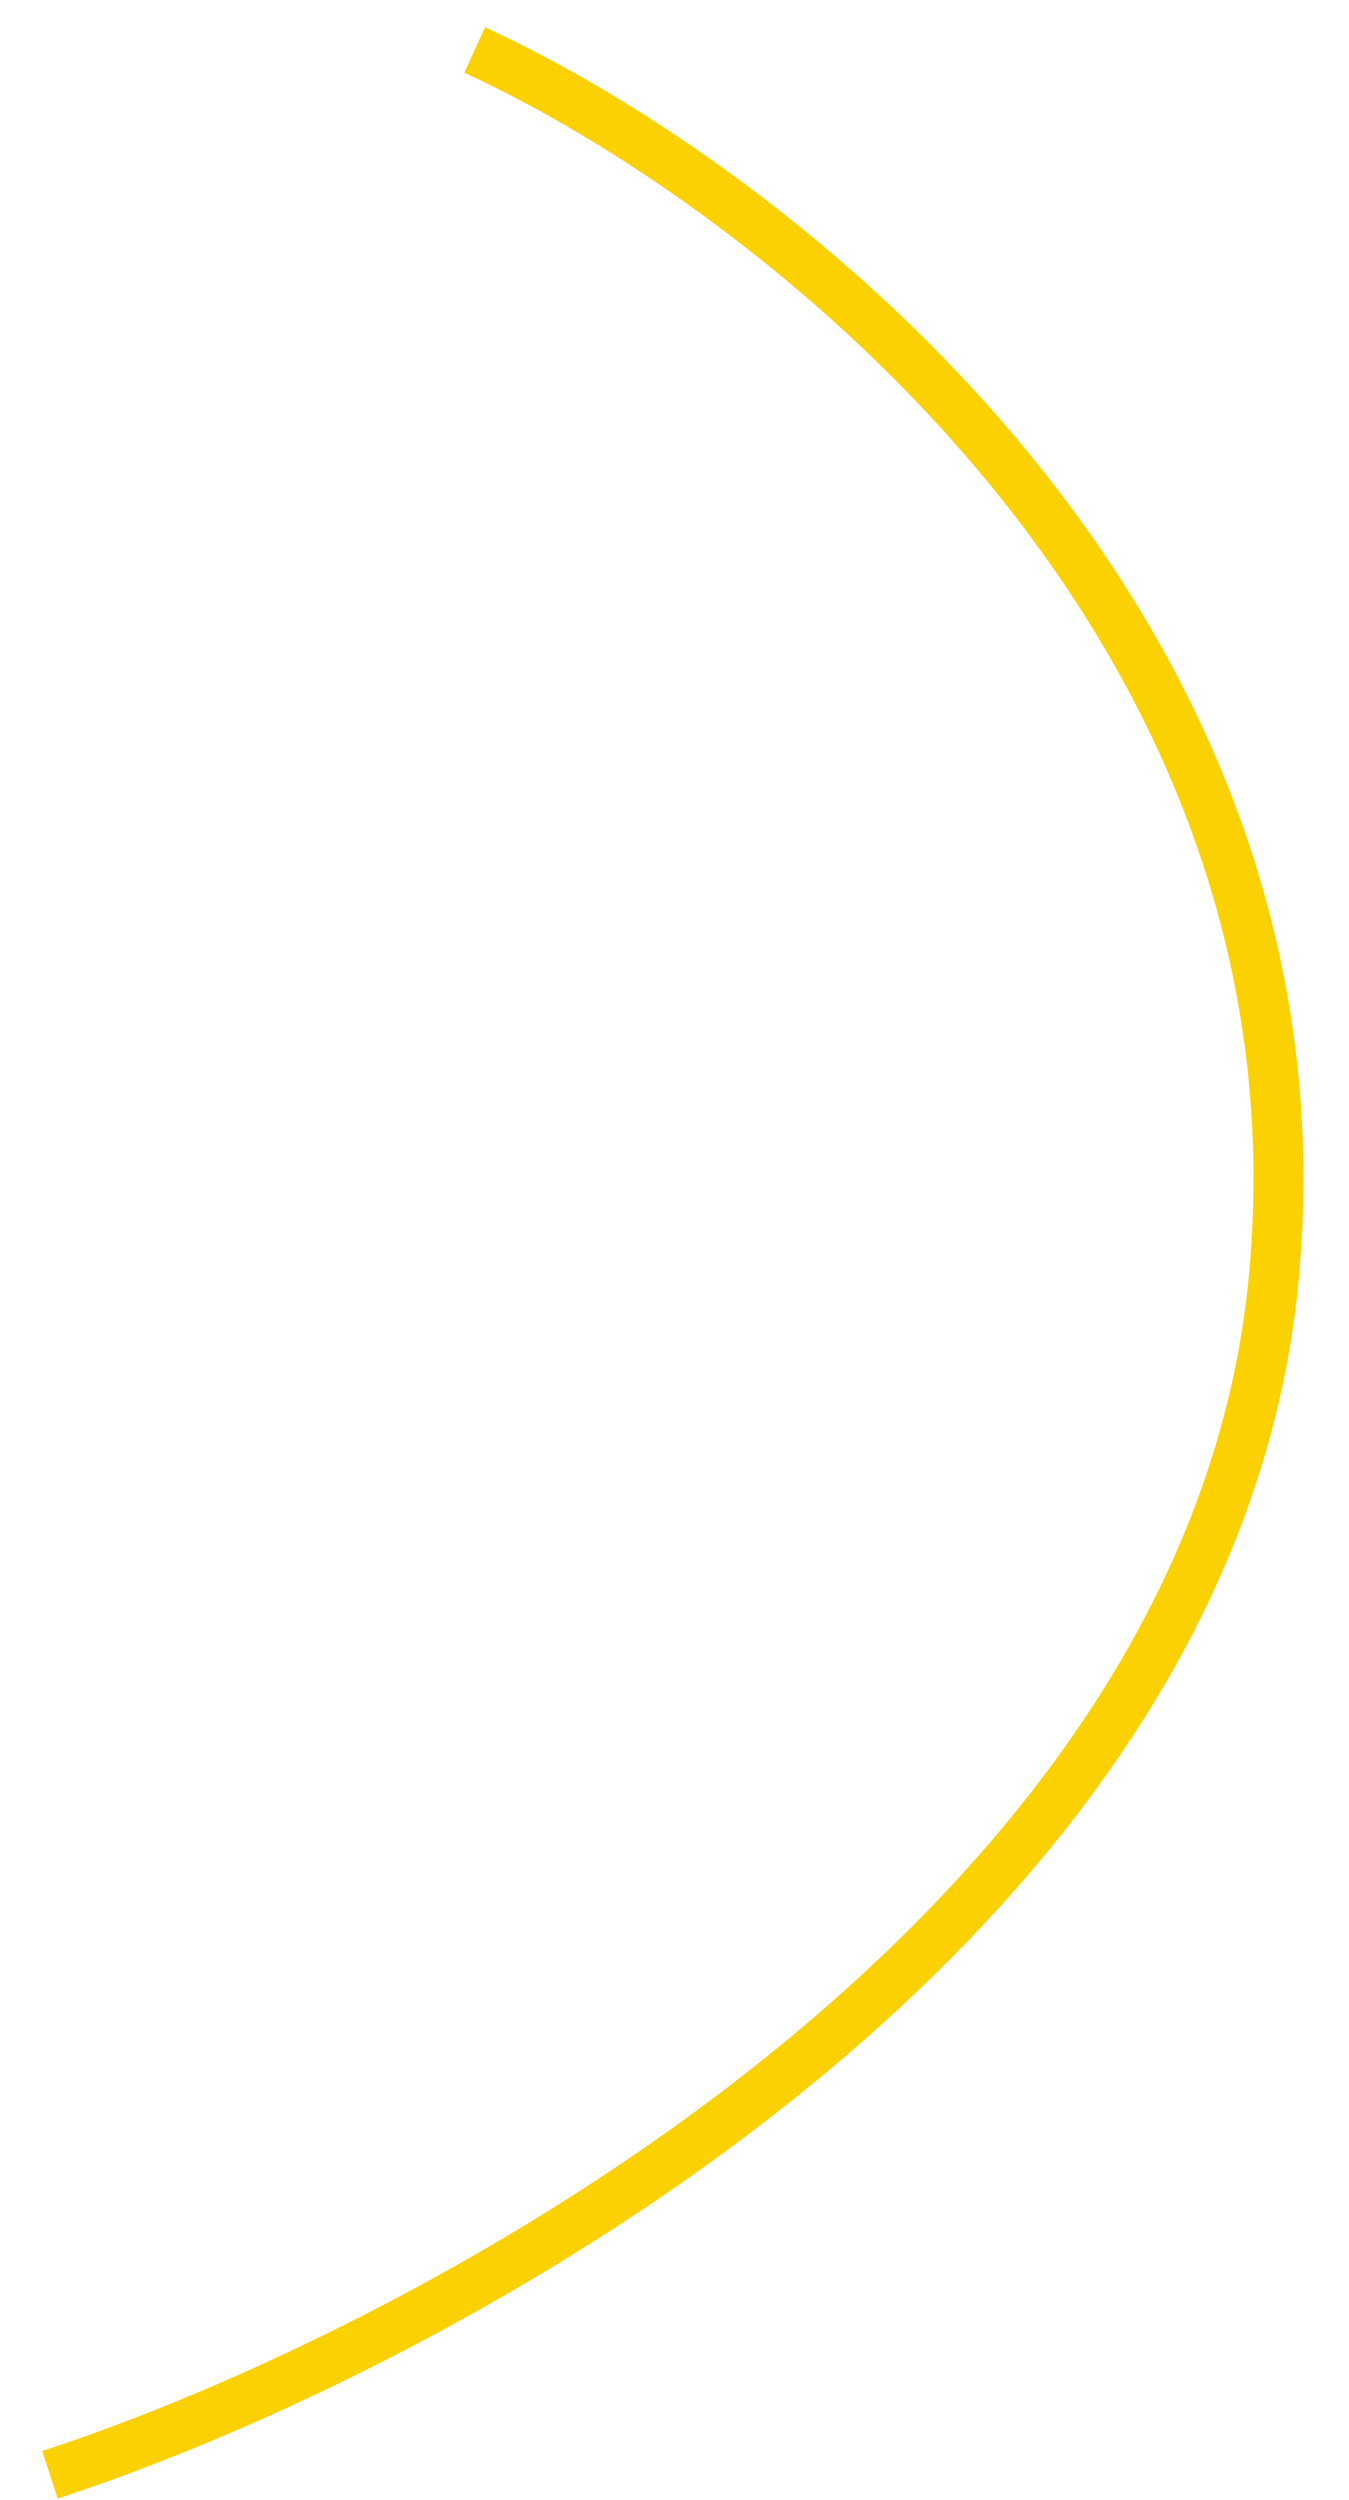
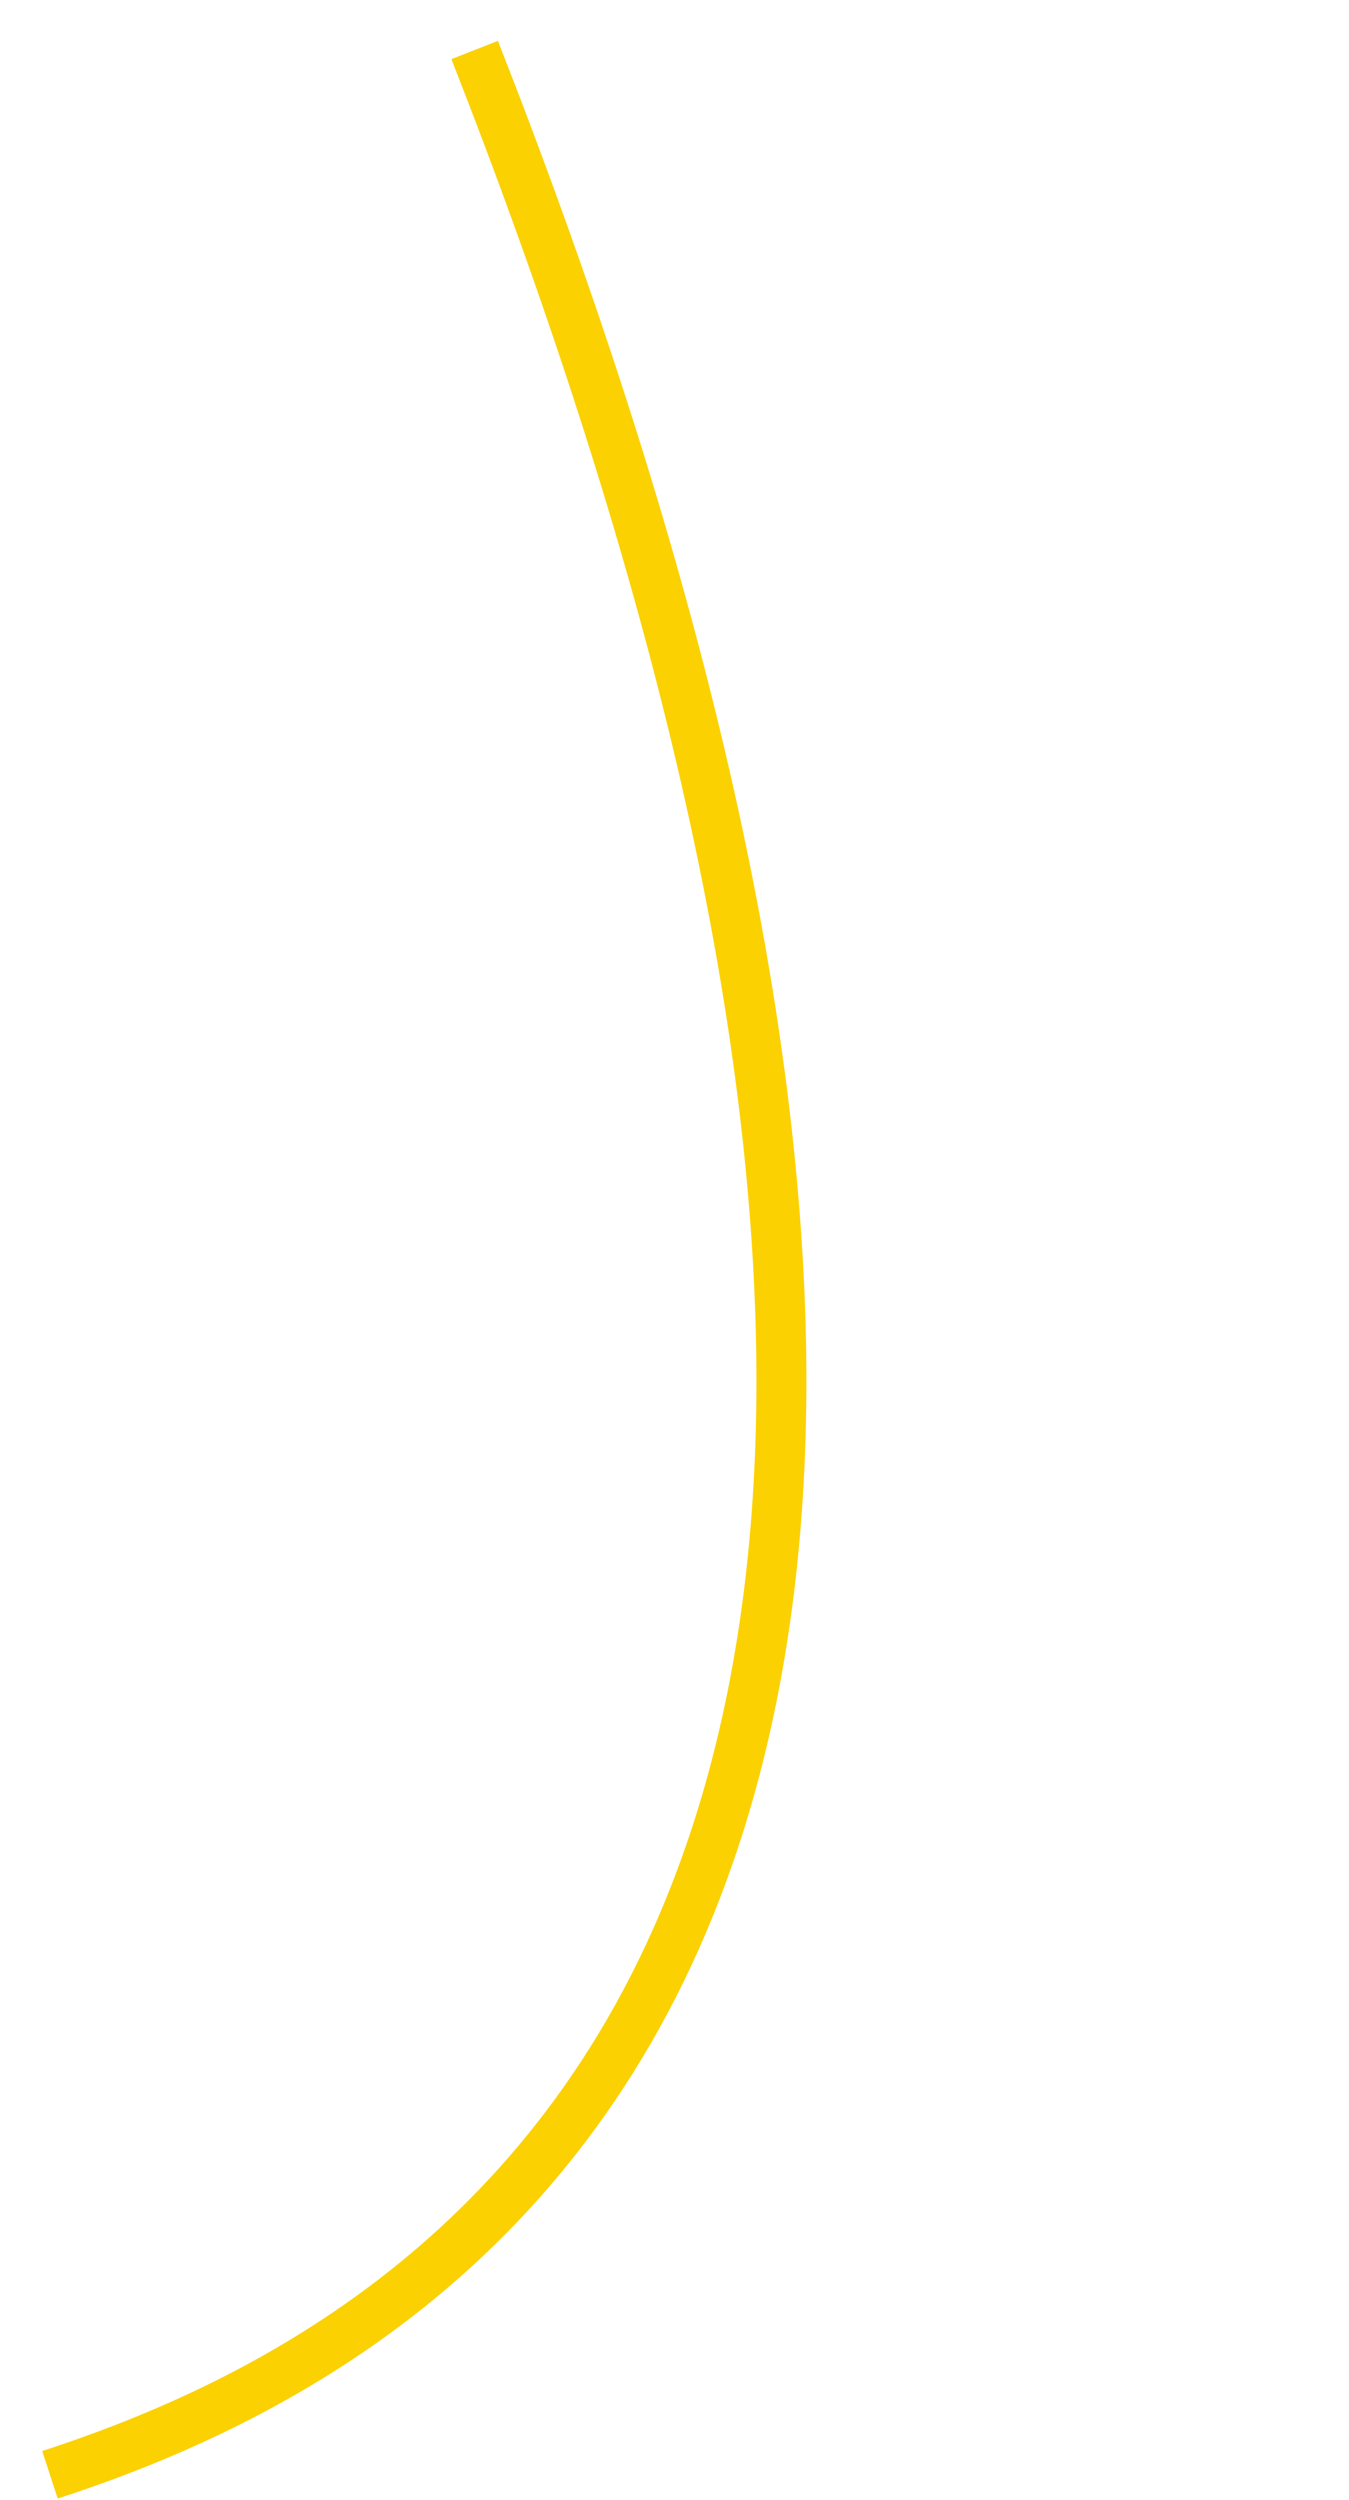
<svg xmlns="http://www.w3.org/2000/svg" width="27" height="50" viewBox="0 0 27 50" fill="none">
-   <path d="M9.5 1C15.333 3.667 26.7 12.3 25.5 25.5C24.3 38.7 8.667 47 1 49.5" stroke="#FBD101" />
+   <path d="M9.5 1C24.3 38.7 8.667 47 1 49.5" stroke="#FBD101" />
</svg>